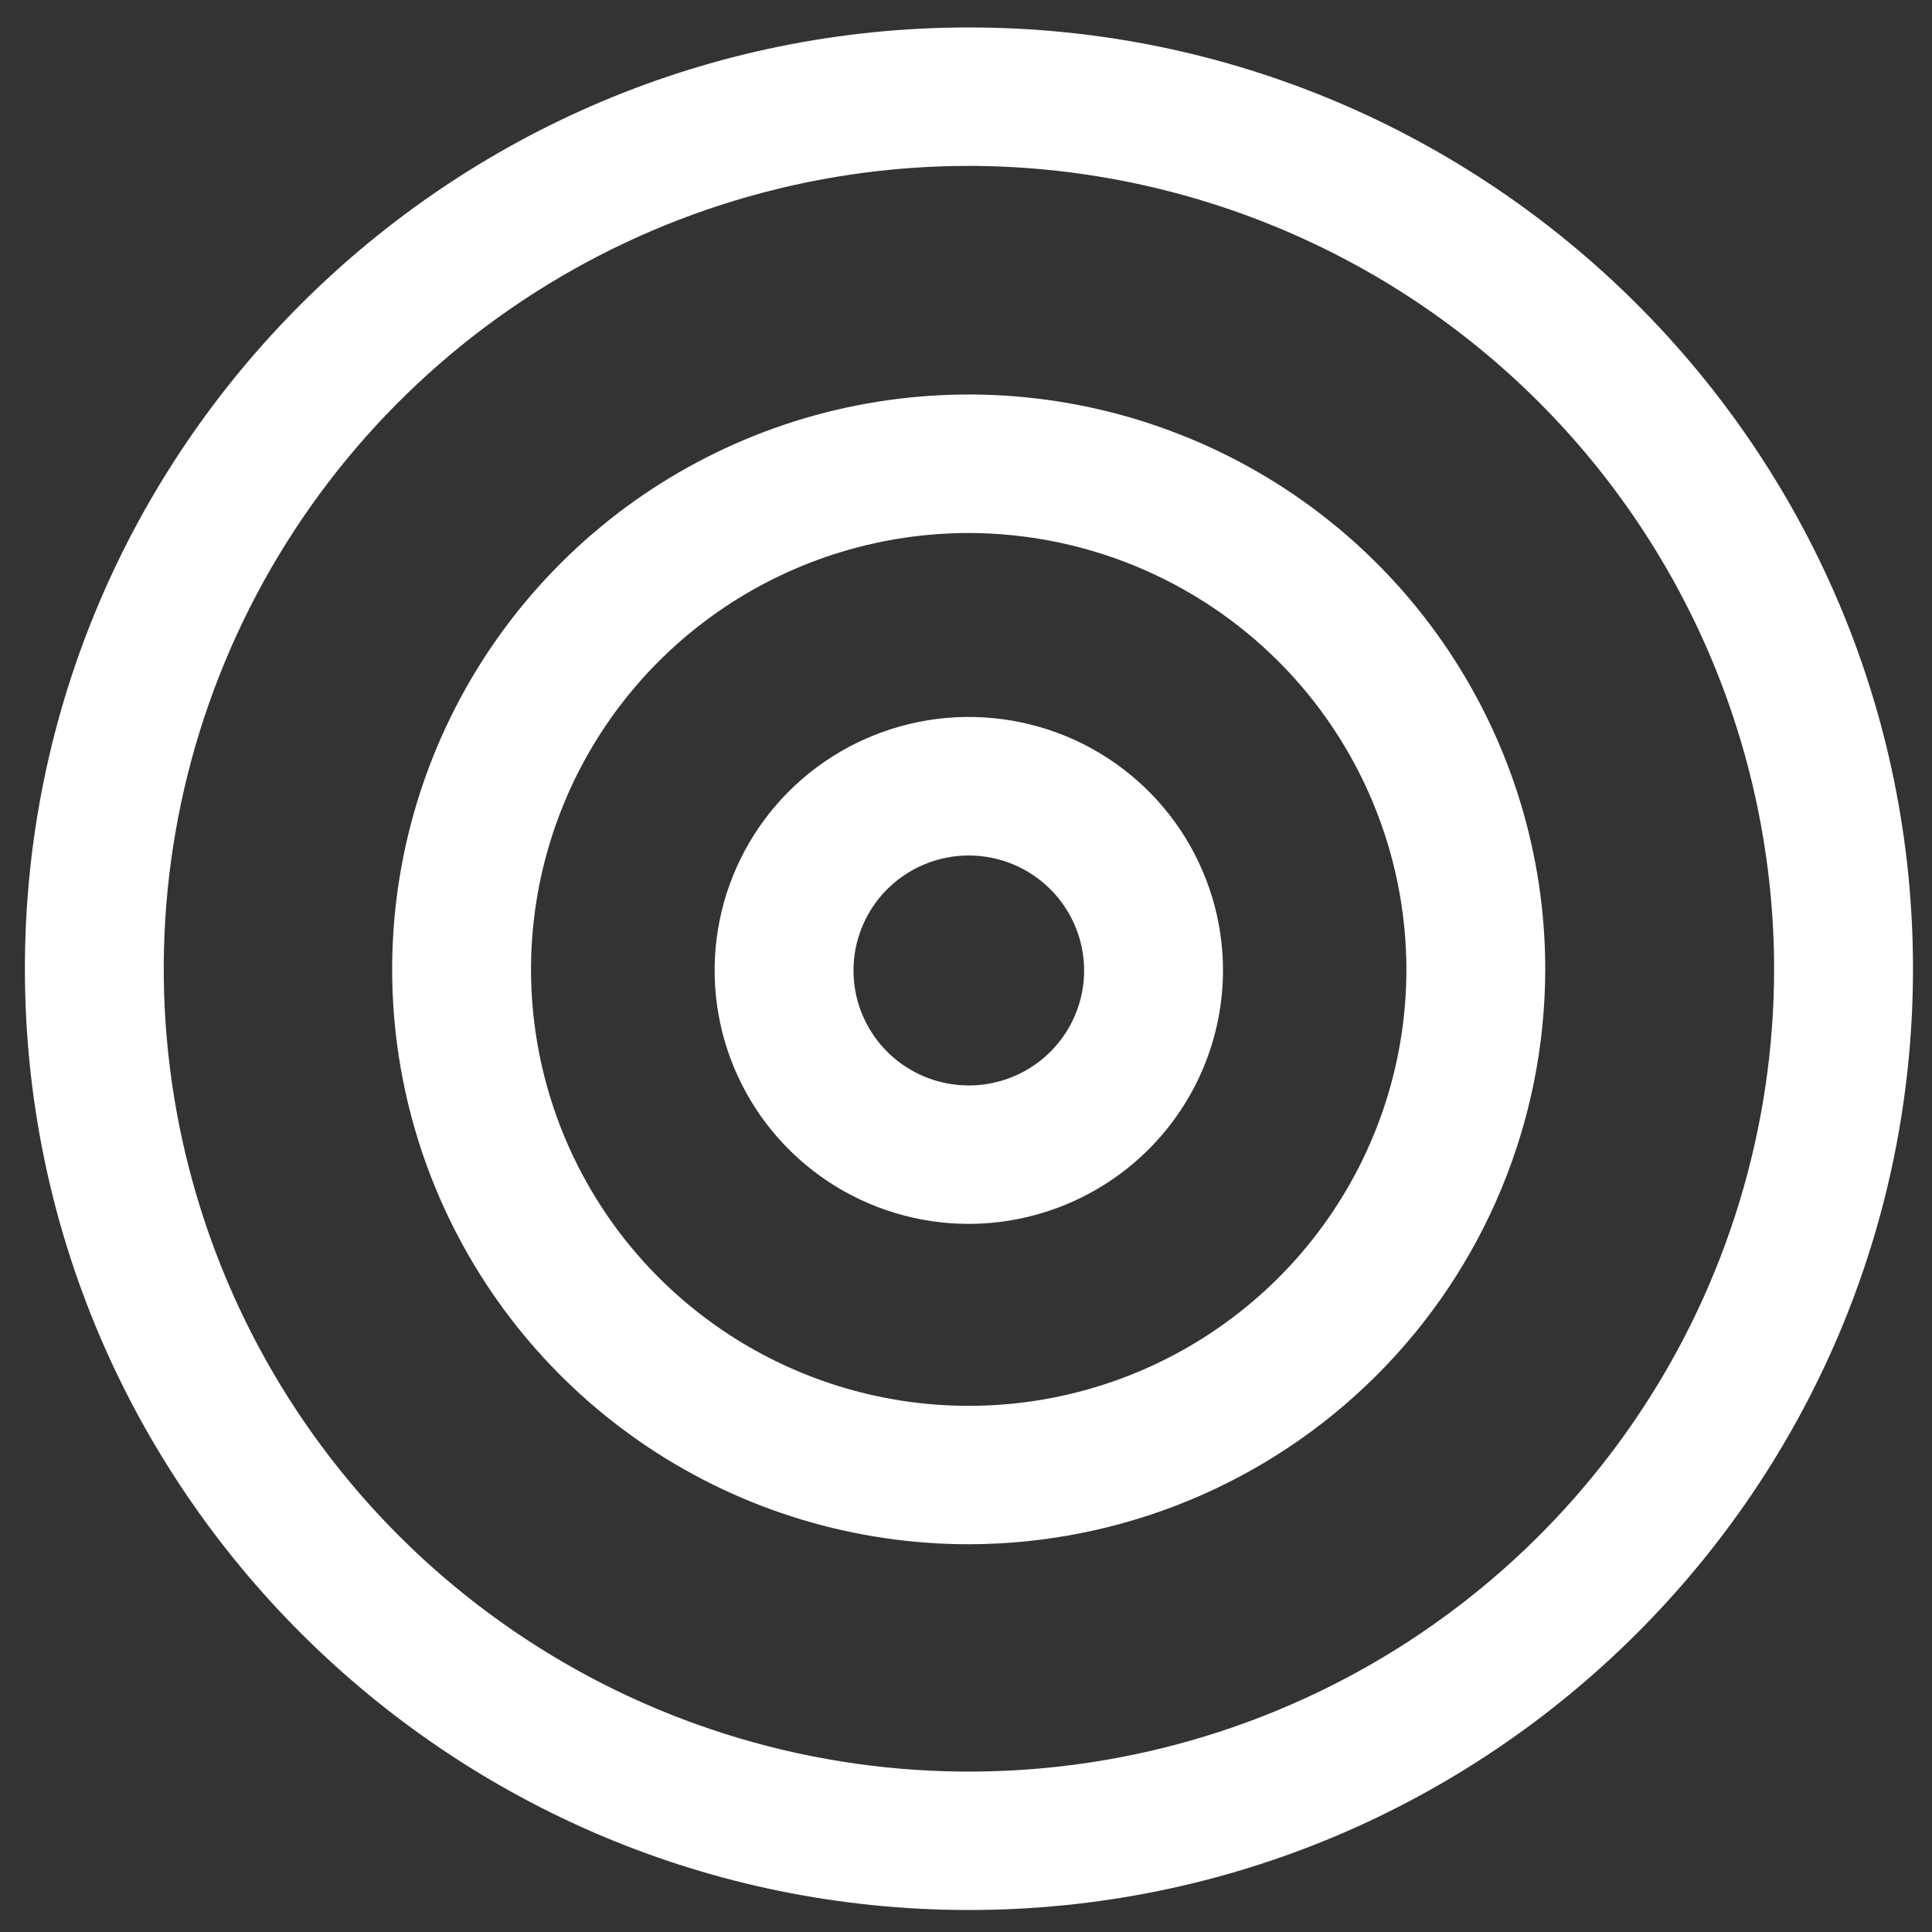
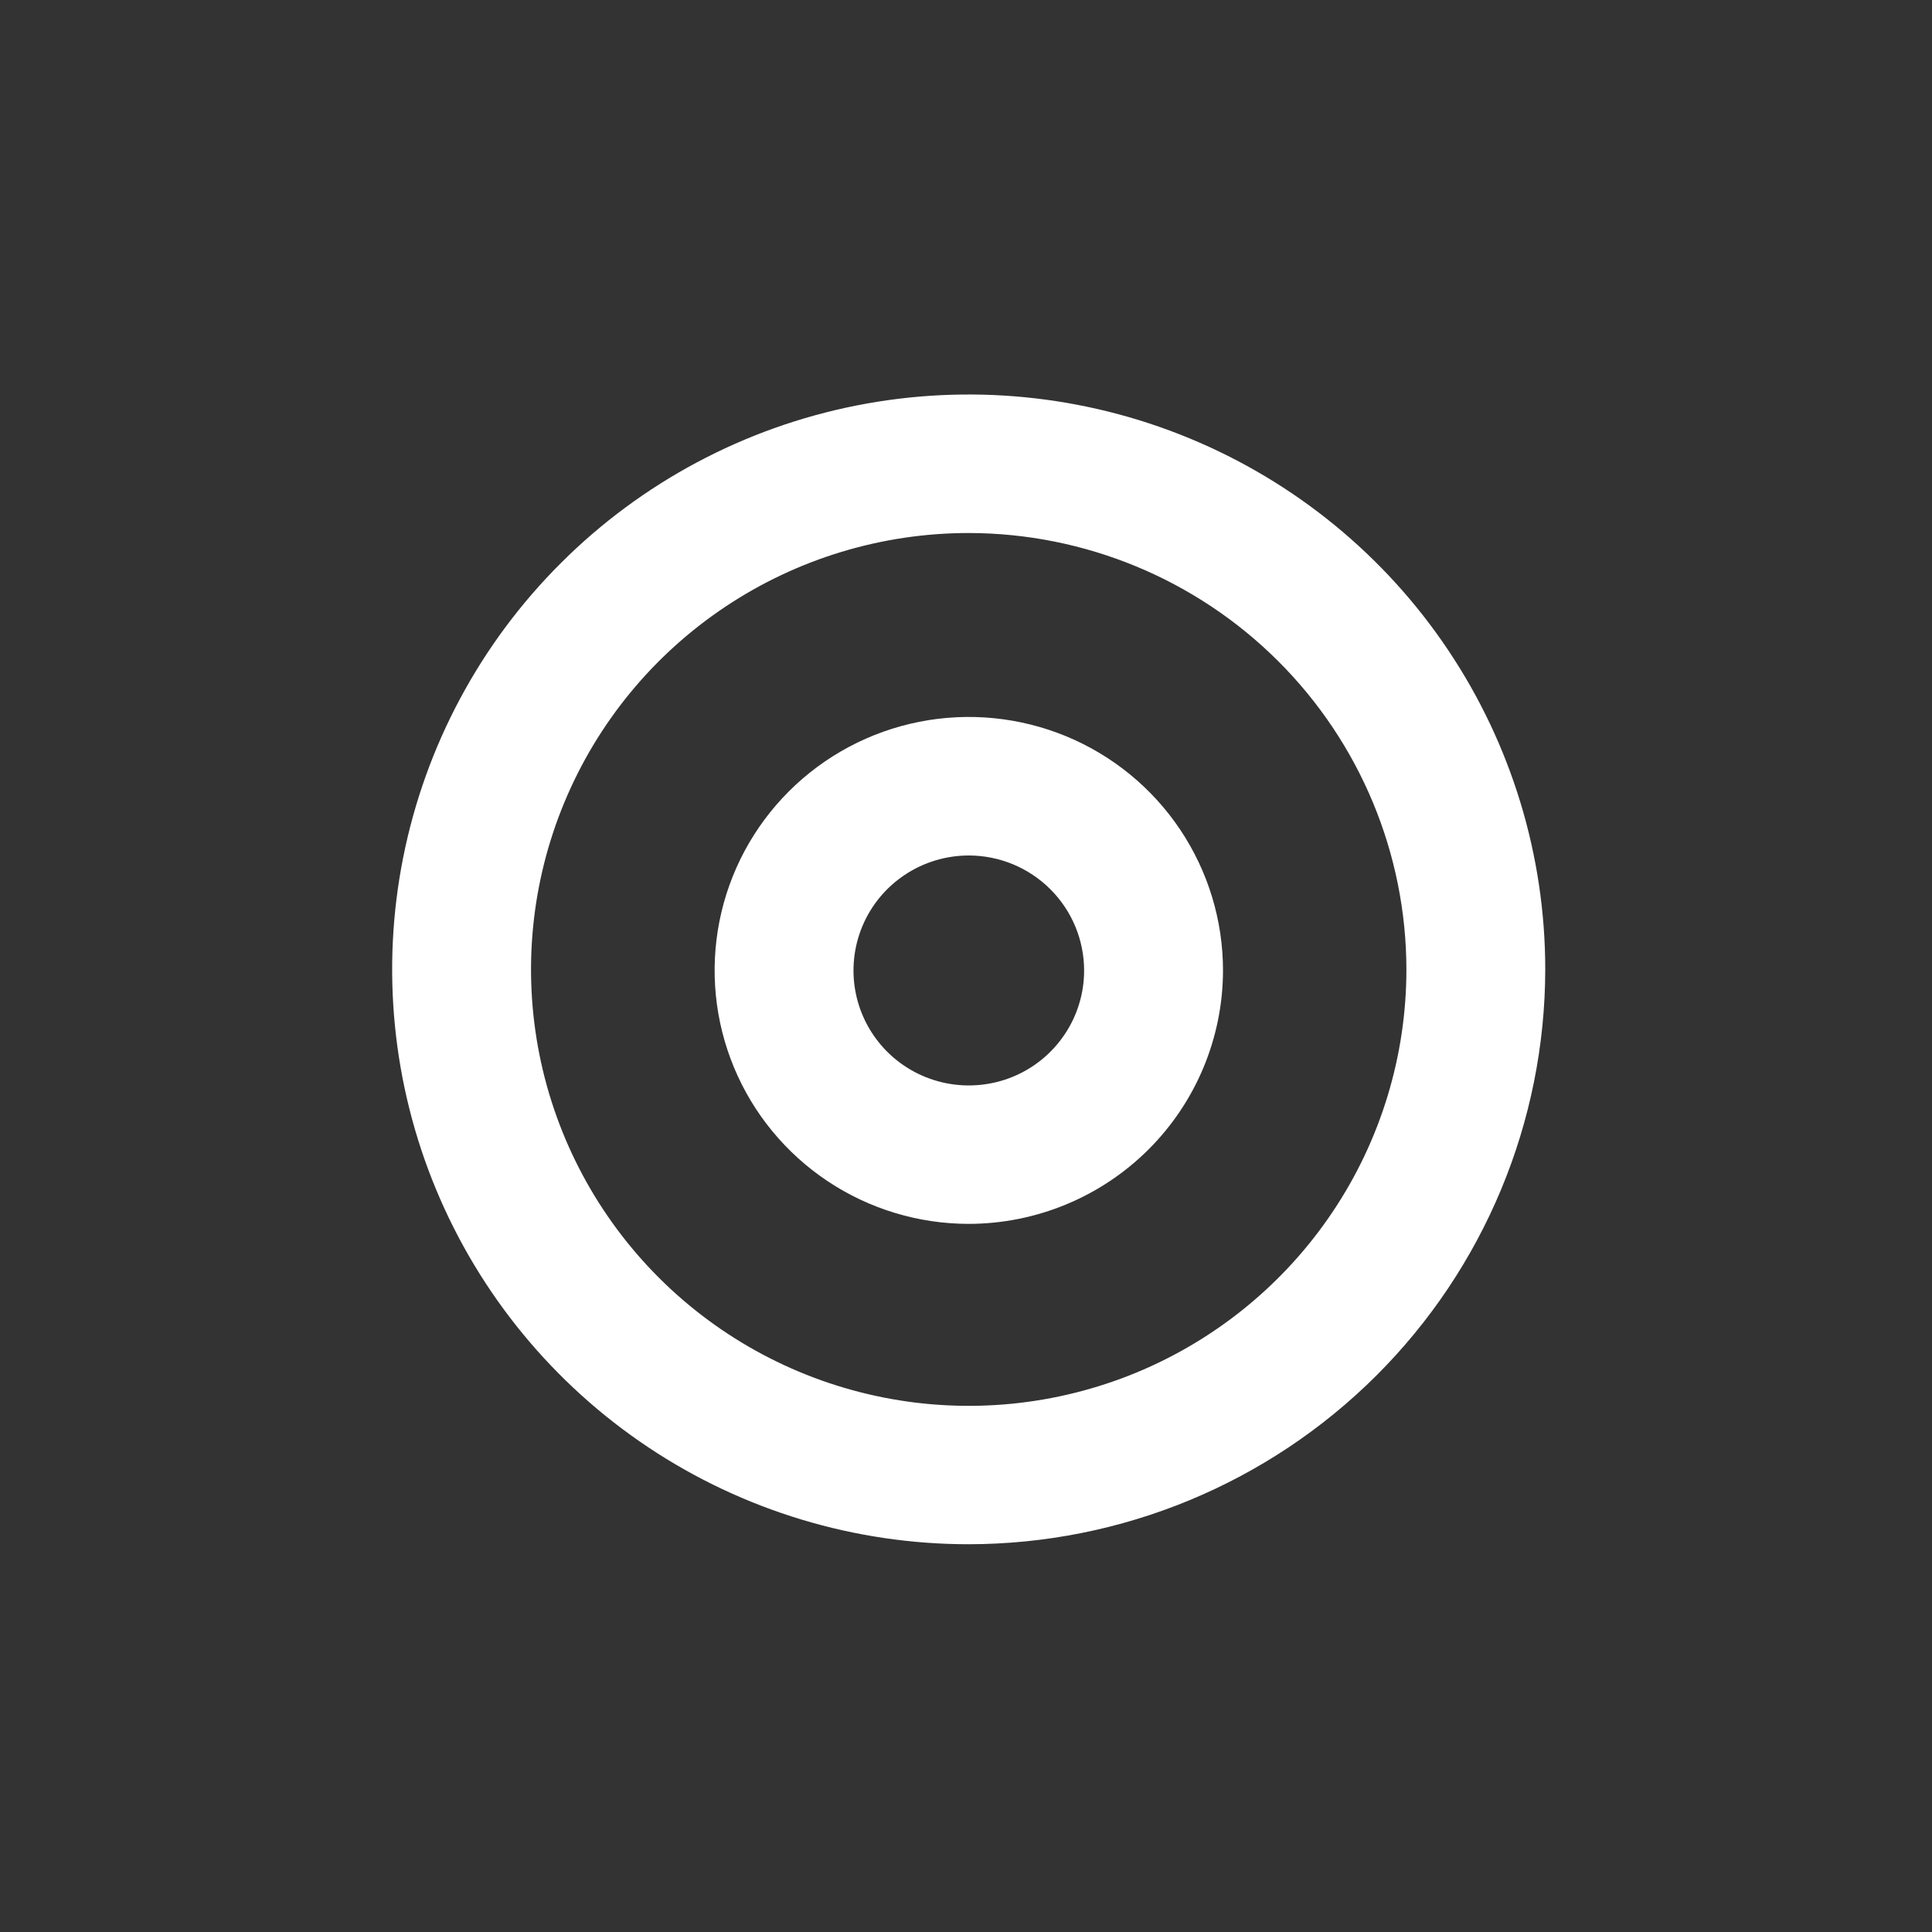
<svg xmlns="http://www.w3.org/2000/svg" width="44" height="44" viewBox="0 0 44 44" fill="none">
  <rect x="0" y="0" width="44" height="44" fill="#333333" stroke="none" />
-   <path d="M22.067 43.499C10.211 43.499 0.567 33.882 0.567 22.061C0.567 10.24 10.209 0.625 22.067 0.625C33.925 0.625 43.567 10.242 43.567 22.061C43.567 33.881 33.928 43.499 22.067 43.499ZM22.067 3.778C18.44 3.778 14.895 4.851 11.879 6.86C8.863 8.869 6.513 11.725 5.125 15.066C3.737 18.407 3.374 22.084 4.082 25.63C4.79 29.177 6.536 32.435 9.101 34.992C11.666 37.549 14.933 39.291 18.49 39.996C22.047 40.701 25.735 40.339 29.085 38.955C32.436 37.571 35.3 35.227 37.315 32.22C39.329 29.213 40.405 25.678 40.404 22.061C40.399 17.214 38.465 12.567 35.027 9.139C31.589 5.712 26.928 3.784 22.067 3.778Z" fill="white" />
  <path d="M22.063 35.169C19.466 35.17 16.927 34.402 14.768 32.964C12.608 31.525 10.925 29.48 9.931 27.088C8.937 24.696 8.677 22.063 9.183 19.524C9.69 16.984 10.94 14.651 12.777 12.82C14.613 10.988 16.952 9.741 19.5 9.236C22.047 8.731 24.687 8.99 27.086 9.981C29.486 10.972 31.537 12.65 32.979 14.803C34.422 16.956 35.192 19.487 35.192 22.077C35.188 25.548 33.804 28.876 31.343 31.33C28.881 33.785 25.544 35.165 22.063 35.169ZM22.063 12.139C20.092 12.139 18.164 12.722 16.525 13.814C14.885 14.906 13.607 16.458 12.853 18.274C12.098 20.09 11.901 22.089 12.285 24.017C12.67 25.945 13.619 27.716 15.013 29.106C16.407 30.496 18.184 31.443 20.117 31.826C22.051 32.21 24.055 32.013 25.877 31.261C27.698 30.508 29.255 29.234 30.35 27.599C31.446 25.965 32.03 24.043 32.03 22.077C32.026 19.442 30.975 16.917 29.107 15.054C27.238 13.191 24.705 12.143 22.063 12.139Z" fill="white" />
  <path d="M22.065 27.873C20.92 27.873 19.801 27.535 18.849 26.901C17.897 26.266 17.154 25.365 16.716 24.31C16.278 23.256 16.163 22.095 16.386 20.975C16.609 19.855 17.16 18.827 17.97 18.019C18.779 17.212 19.811 16.662 20.934 16.439C22.057 16.216 23.221 16.331 24.279 16.767C25.337 17.204 26.241 17.944 26.877 18.893C27.513 19.843 27.853 20.959 27.853 22.1C27.851 23.63 27.241 25.097 26.156 26.179C25.071 27.261 23.6 27.87 22.065 27.873ZM22.065 19.483C21.546 19.483 21.038 19.636 20.606 19.924C20.174 20.211 19.837 20.62 19.638 21.099C19.439 21.578 19.387 22.104 19.488 22.612C19.589 23.12 19.839 23.587 20.207 23.954C20.574 24.32 21.042 24.569 21.552 24.67C22.061 24.771 22.59 24.719 23.07 24.521C23.55 24.323 23.96 23.987 24.248 23.556C24.537 23.125 24.691 22.618 24.69 22.1C24.689 21.407 24.412 20.741 23.92 20.251C23.428 19.76 22.761 19.484 22.065 19.483Z" fill="white" />
</svg>